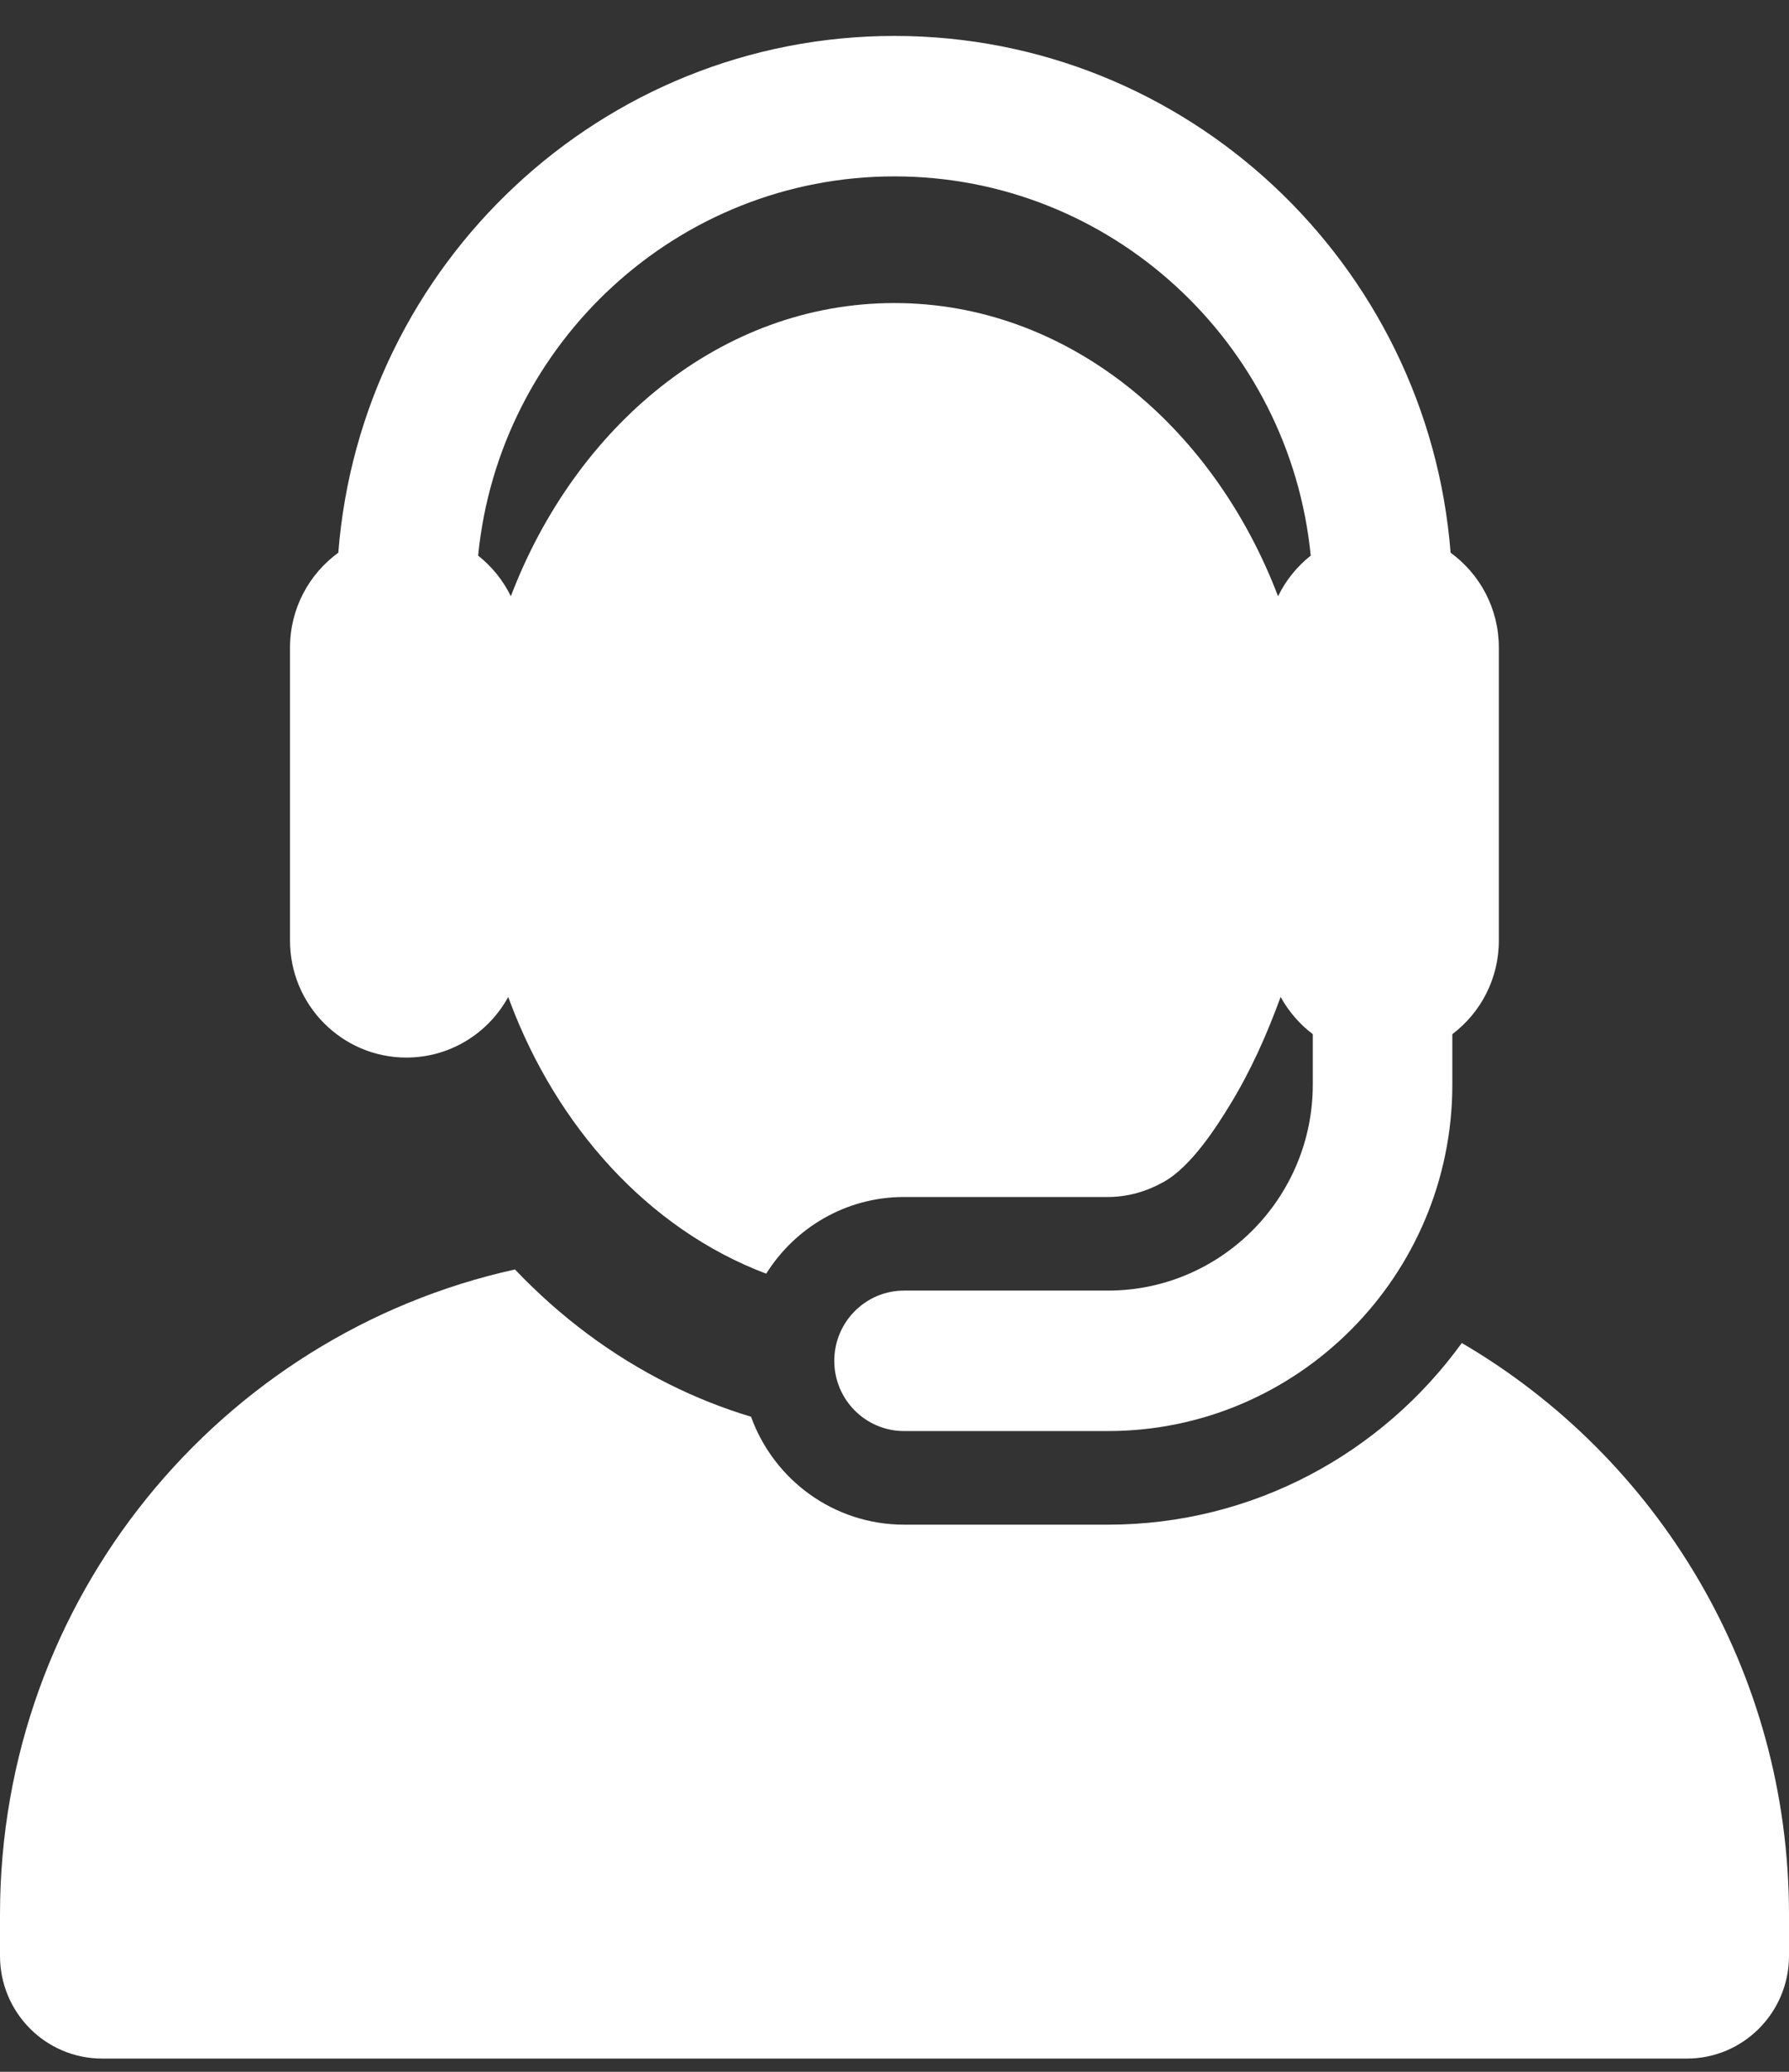
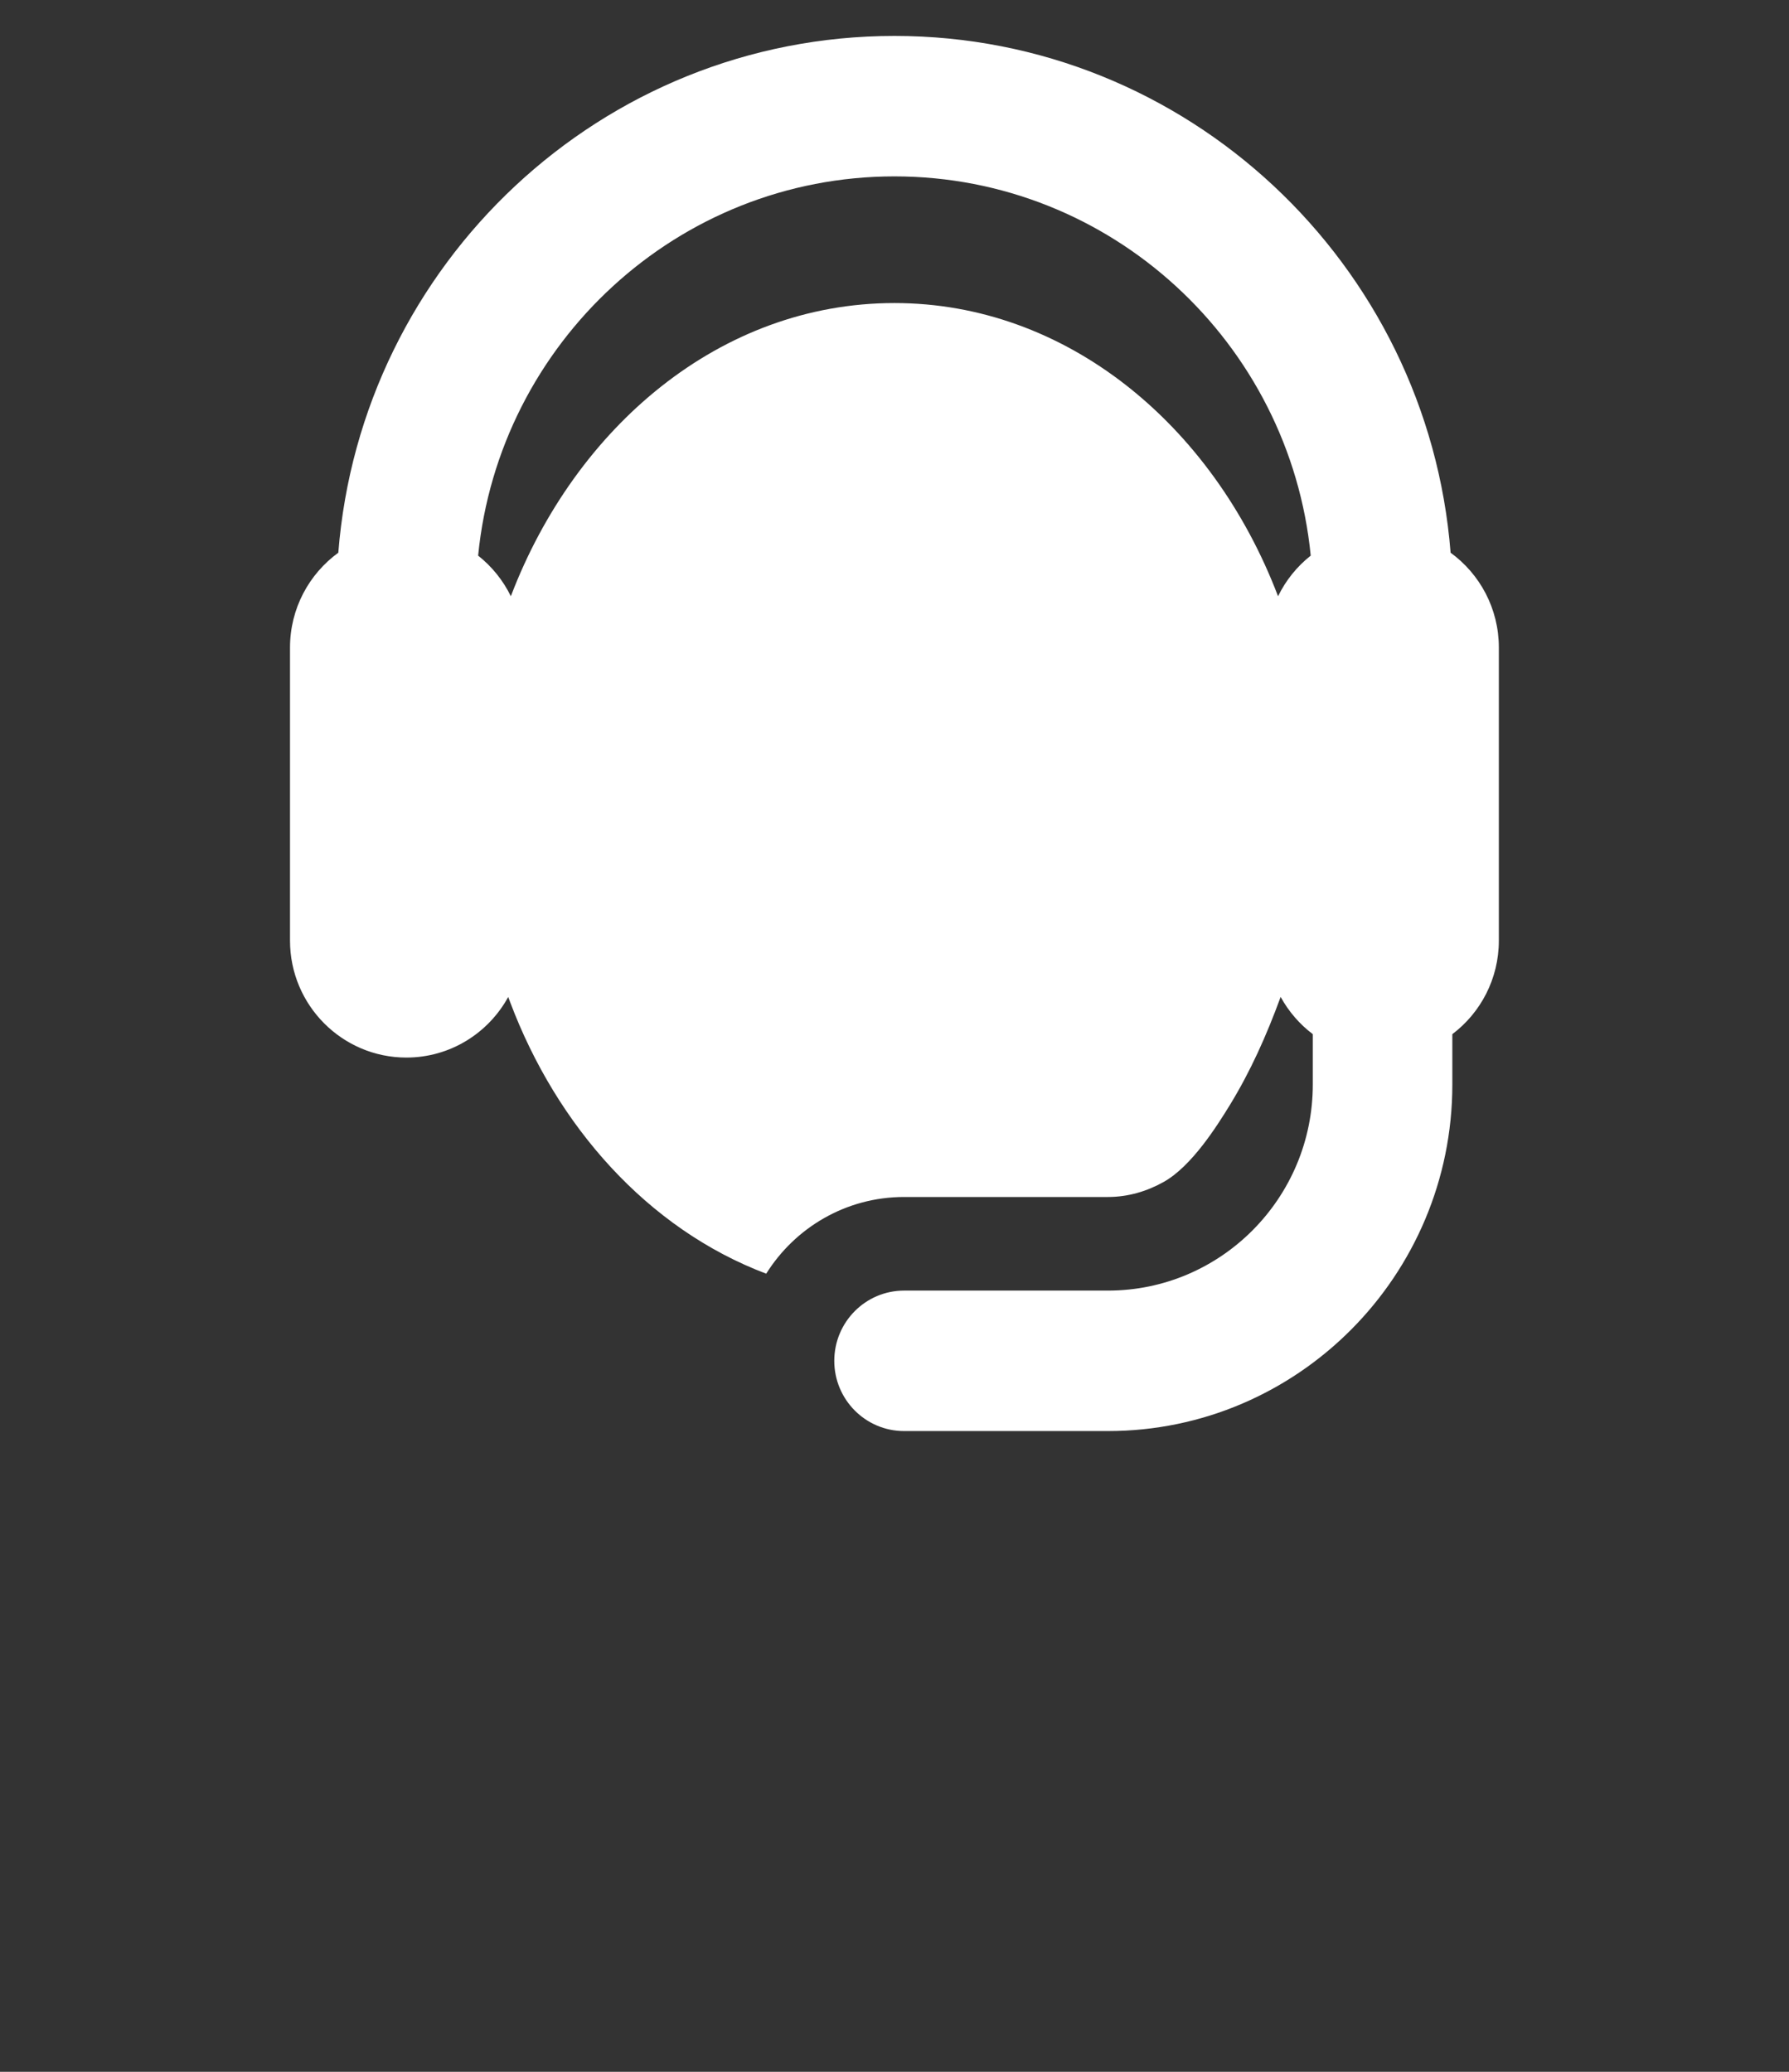
<svg xmlns="http://www.w3.org/2000/svg" width="38" height="44" viewBox="0 0 38 44" fill="none">
  <rect x="0" y="0" width="38" height="44" fill="#333333" stroke="none" />
-   <path d="M31.05 28.522C29.36 30.858 26.621 32.38 23.535 32.38H19.205C17.709 32.38 16.435 31.425 15.953 30.088C15.357 29.909 14.774 29.677 14.204 29.392C12.997 28.789 11.902 27.972 10.938 26.96C4.682 28.342 0 33.95 0 40.66V41.537C0 42.742 0.971 43.719 2.17 43.719H35.83C37.028 43.719 38 42.742 38 41.537V40.66C38 35.477 35.205 30.951 31.05 28.522Z" fill="white" />
  <path d="M8.631 22.46C9.563 22.46 10.375 21.94 10.795 21.173C10.806 21.203 10.817 21.234 10.829 21.264C10.832 21.273 10.835 21.282 10.839 21.291C11.825 23.903 13.744 26.093 16.275 27.05C16.887 26.072 17.97 25.421 19.204 25.421H23.534C23.966 25.421 24.368 25.298 24.72 25.1C25.312 24.767 25.844 23.922 26.119 23.475C26.559 22.758 26.899 21.999 27.202 21.172C27.372 21.482 27.605 21.752 27.885 21.963V23.032C27.885 25.445 25.933 27.409 23.534 27.409H19.204C18.385 27.409 17.721 28.077 17.721 28.901C17.721 29.724 18.385 30.392 19.204 30.392H23.534C27.567 30.392 30.849 27.09 30.849 23.032V21.963C31.449 21.51 31.837 20.788 31.837 19.975V15.478V13.754C31.837 12.924 31.433 12.19 30.812 11.738C30.33 5.605 25.216 0.763 18.999 0.763C12.781 0.763 7.667 5.605 7.186 11.738C6.565 12.19 6.16 12.924 6.16 13.754V19.975C6.16 21.351 7.272 22.46 8.631 22.46ZM18.999 3.746C23.601 3.746 27.397 7.285 27.841 11.8C27.55 12.03 27.311 12.325 27.147 12.663C25.748 8.992 22.626 6.436 18.999 6.436C15.293 6.436 12.221 9.08 10.856 12.649C10.854 12.653 10.852 12.658 10.851 12.663C10.686 12.325 10.447 12.03 10.156 11.8C10.6 7.285 14.396 3.746 18.999 3.746Z" fill="white" />
</svg>